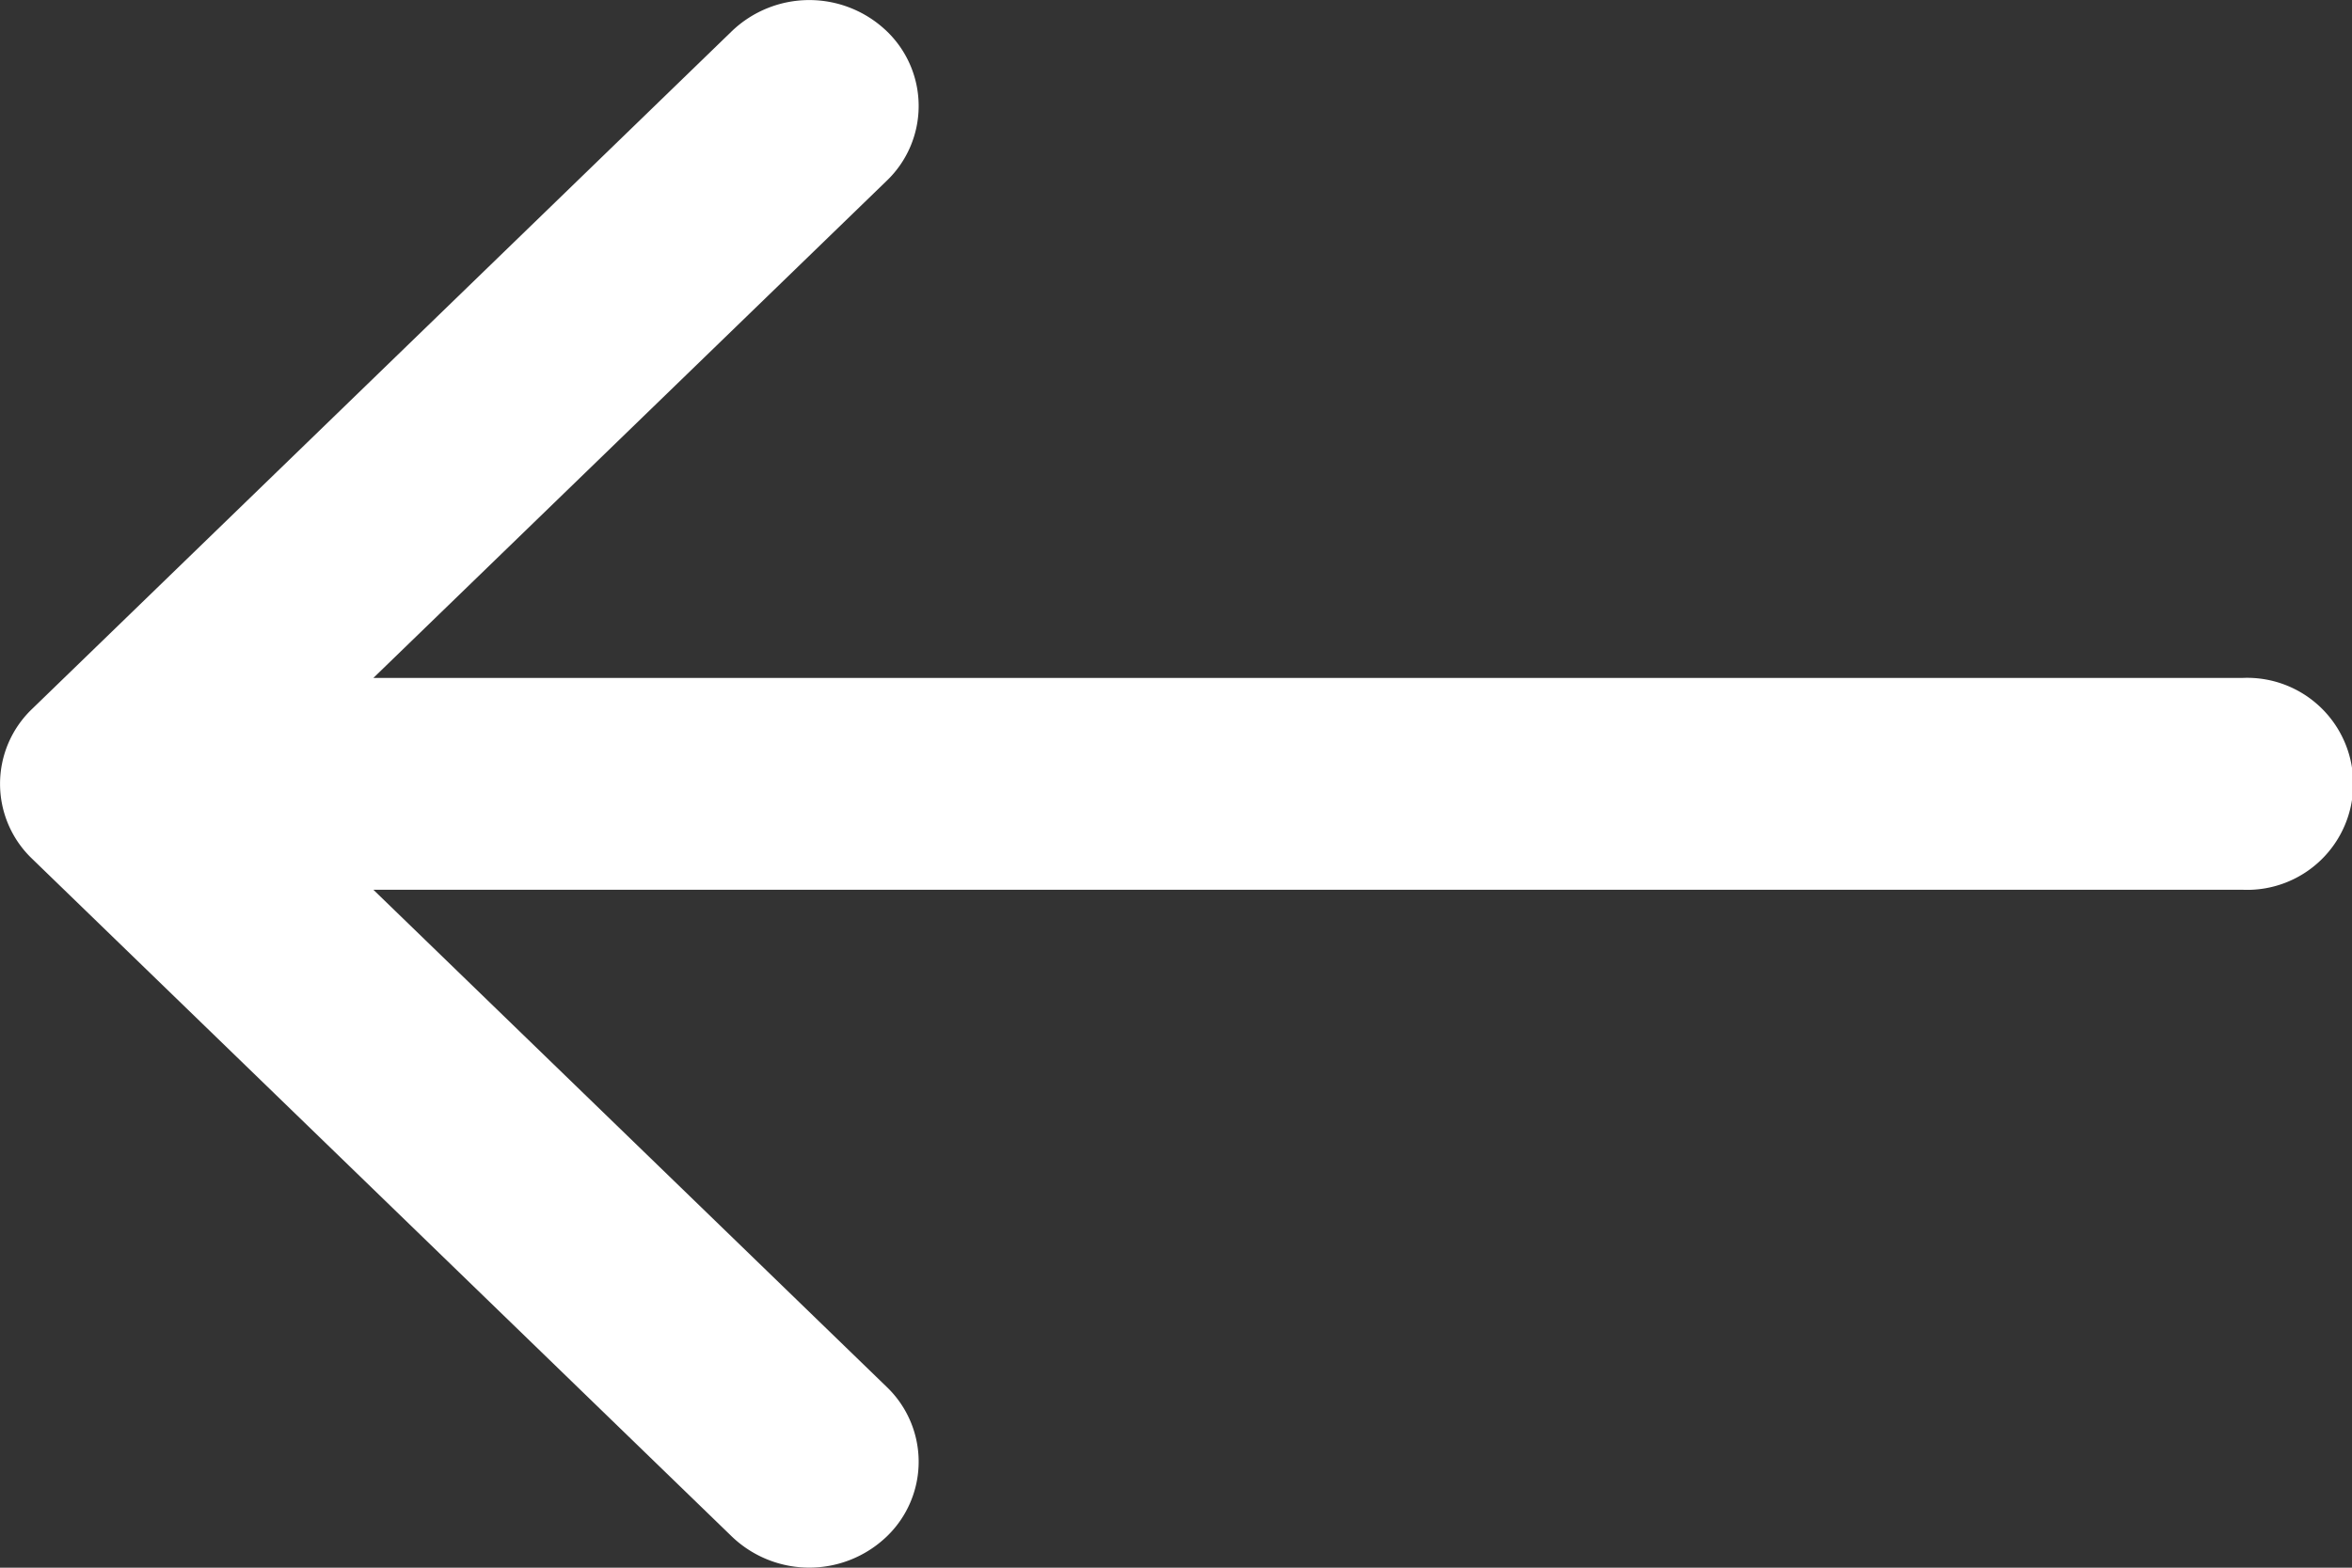
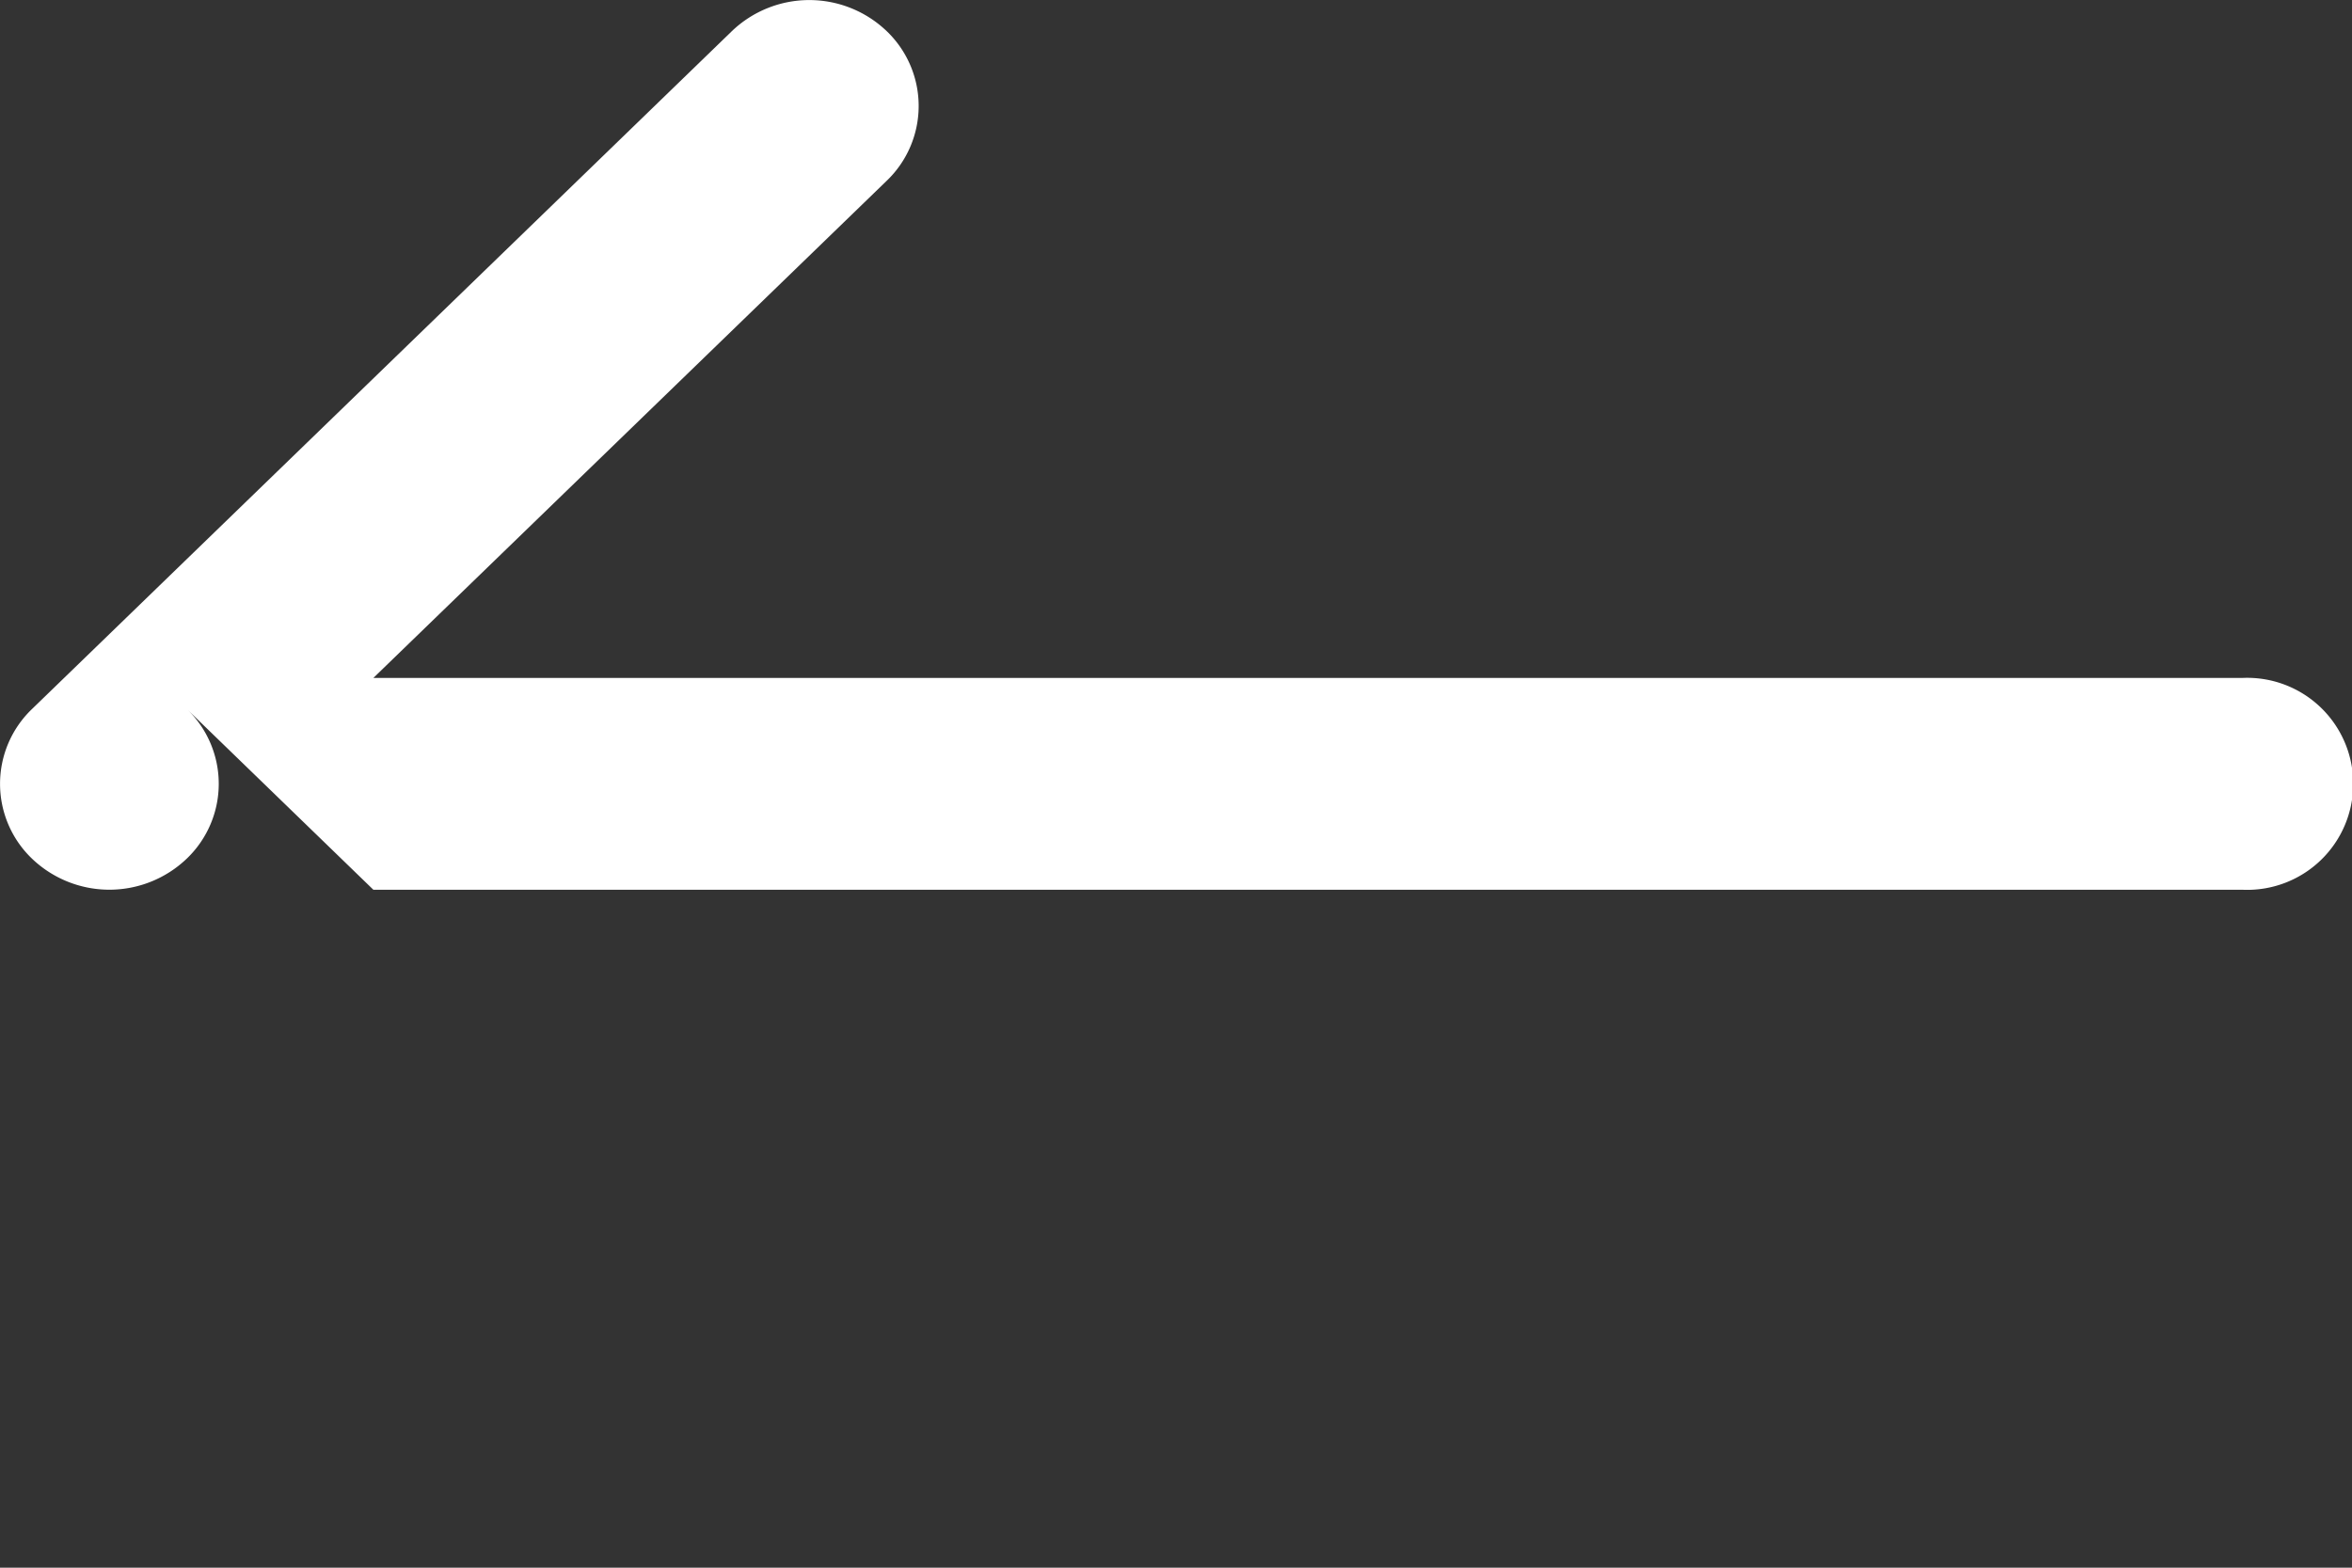
<svg xmlns="http://www.w3.org/2000/svg" width="24" height="16">
  <rect width="100%" height="100%" fill="#333333" stroke="none" />
-   <path d="M.327 8.764l7.142 6.919a1.142 1.142 0 001.578 0 1.057 1.057 0 000-1.529L3.81 9.081h19.074a1.082 1.082 0 100-2.162H3.81l5.237-5.073a1.057 1.057 0 000-1.529 1.142 1.142 0 00-1.578 0L.327 7.236a1.057 1.057 0 000 1.528z" fill="#fff" />
+   <path d="M.327 8.764a1.142 1.142 0 001.578 0 1.057 1.057 0 000-1.529L3.81 9.081h19.074a1.082 1.082 0 100-2.162H3.81l5.237-5.073a1.057 1.057 0 000-1.529 1.142 1.142 0 00-1.578 0L.327 7.236a1.057 1.057 0 000 1.528z" fill="#fff" />
</svg>